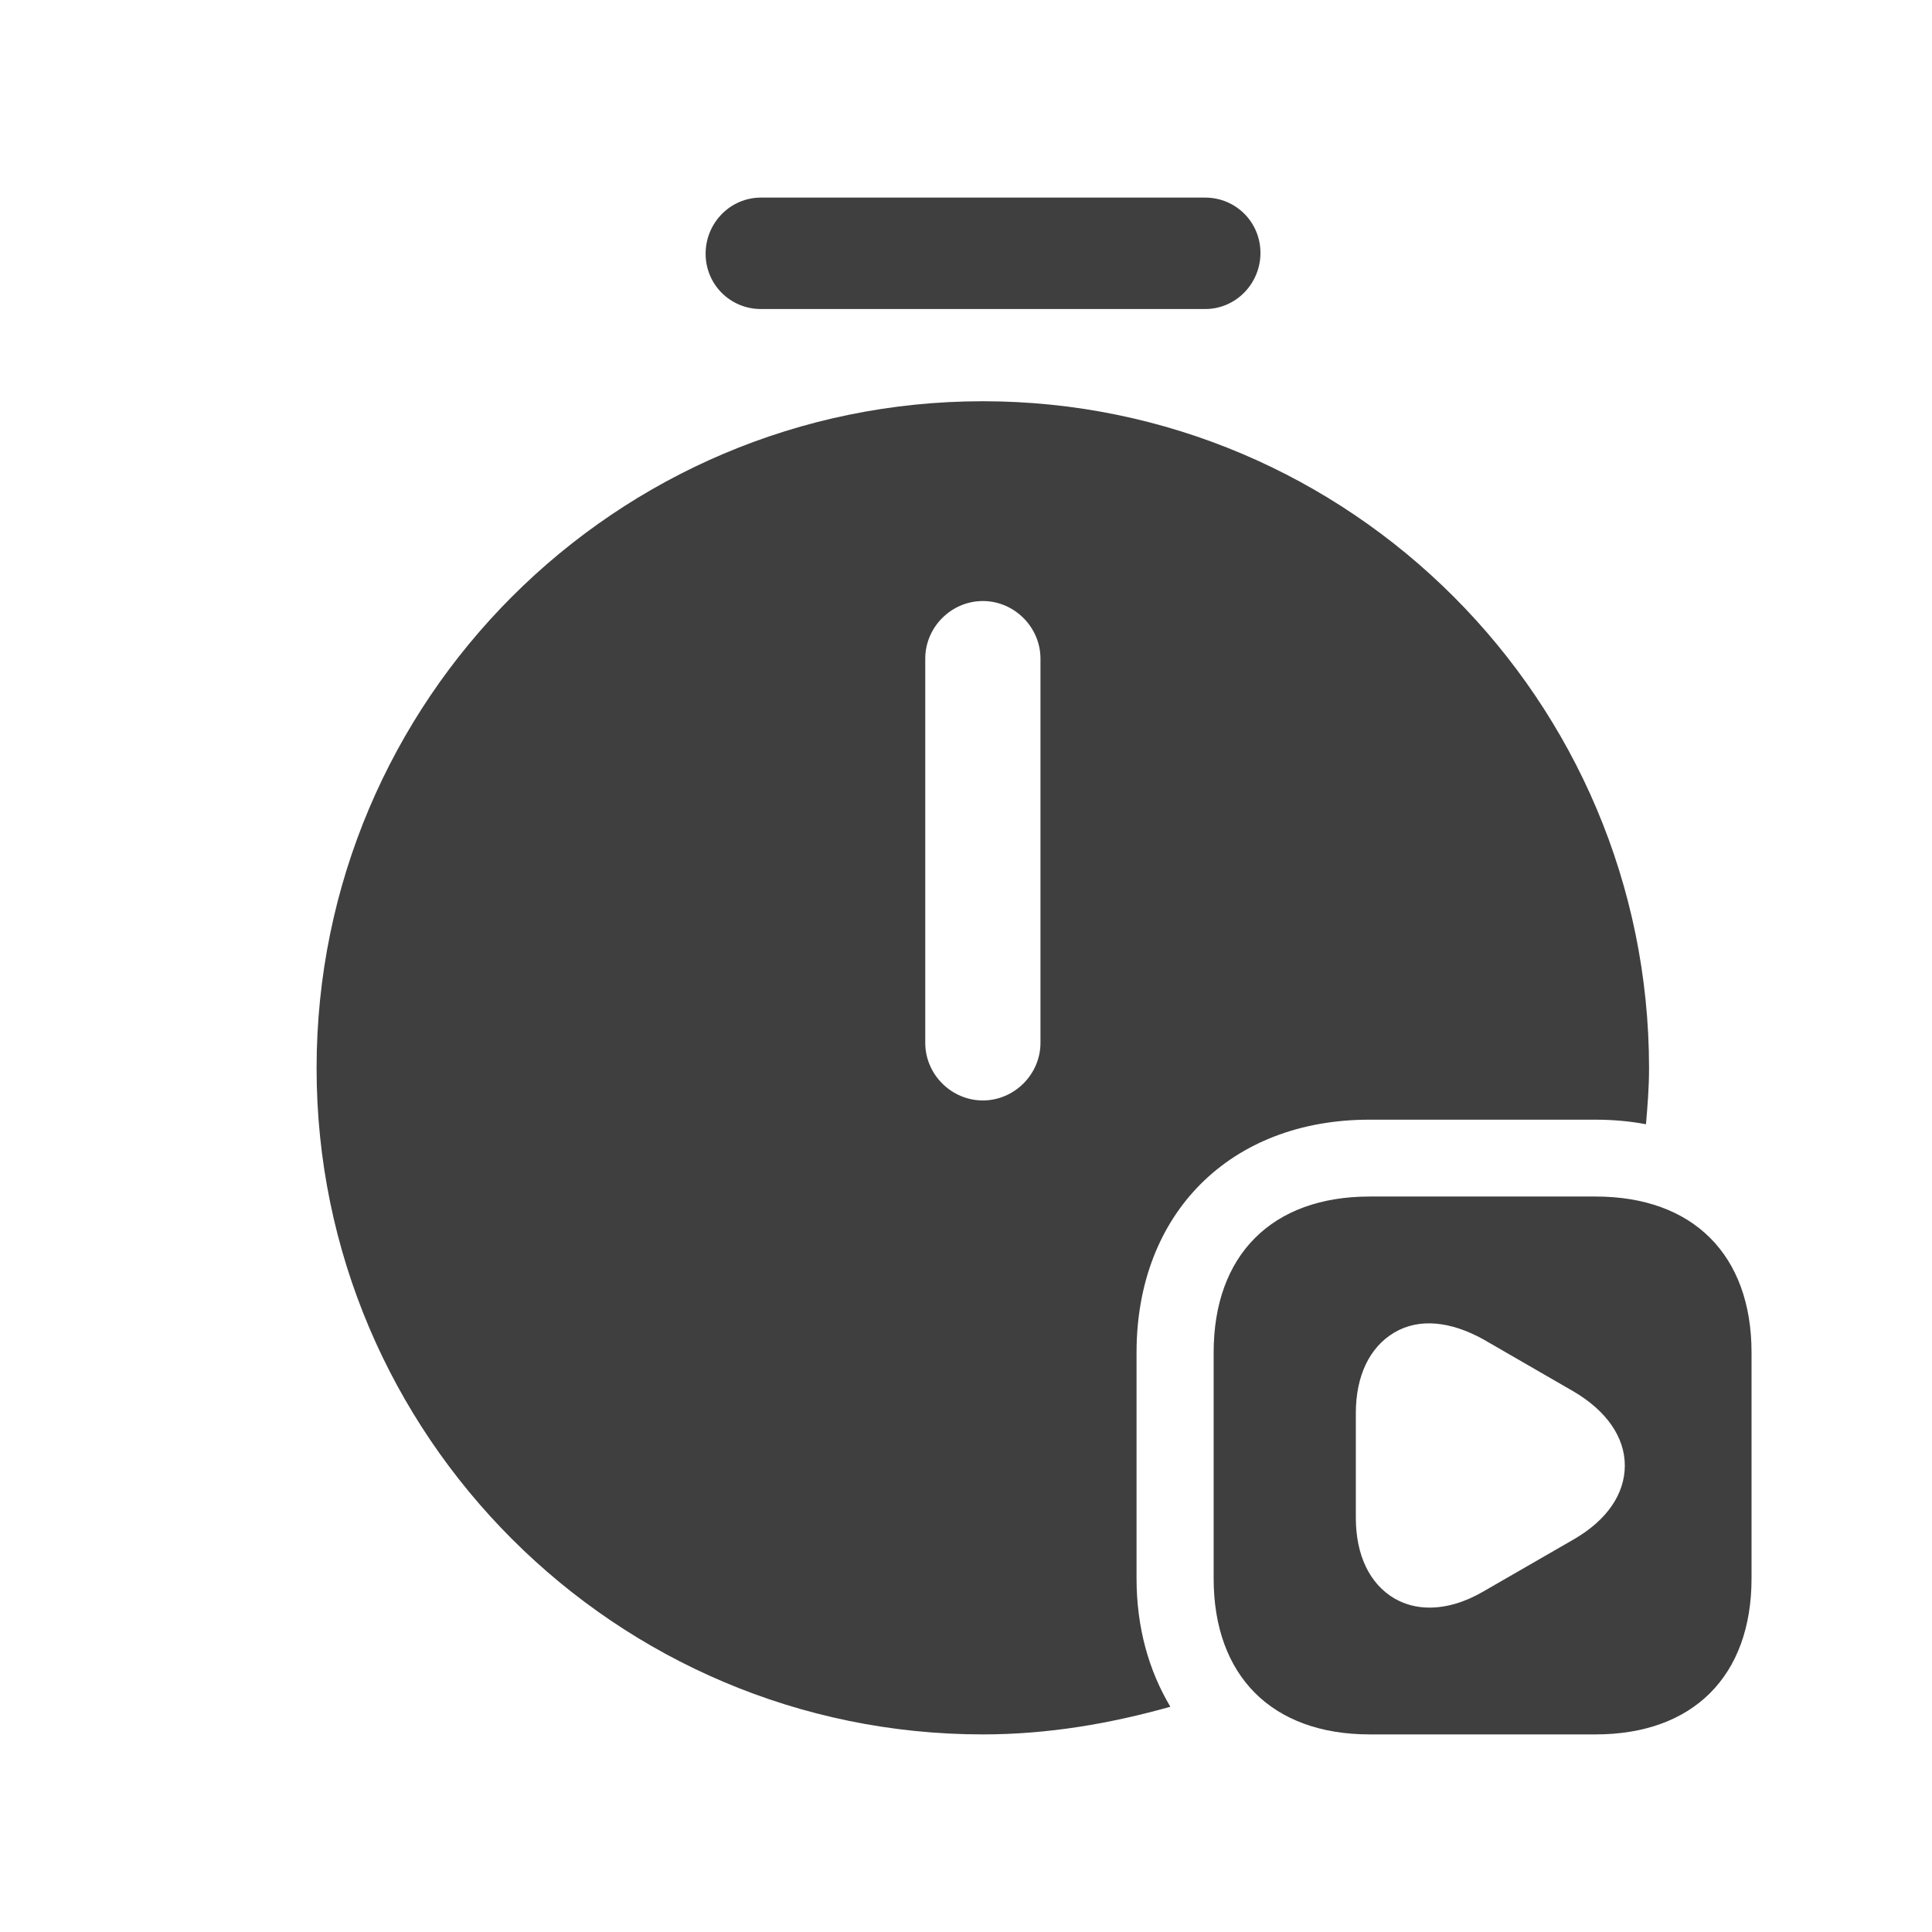
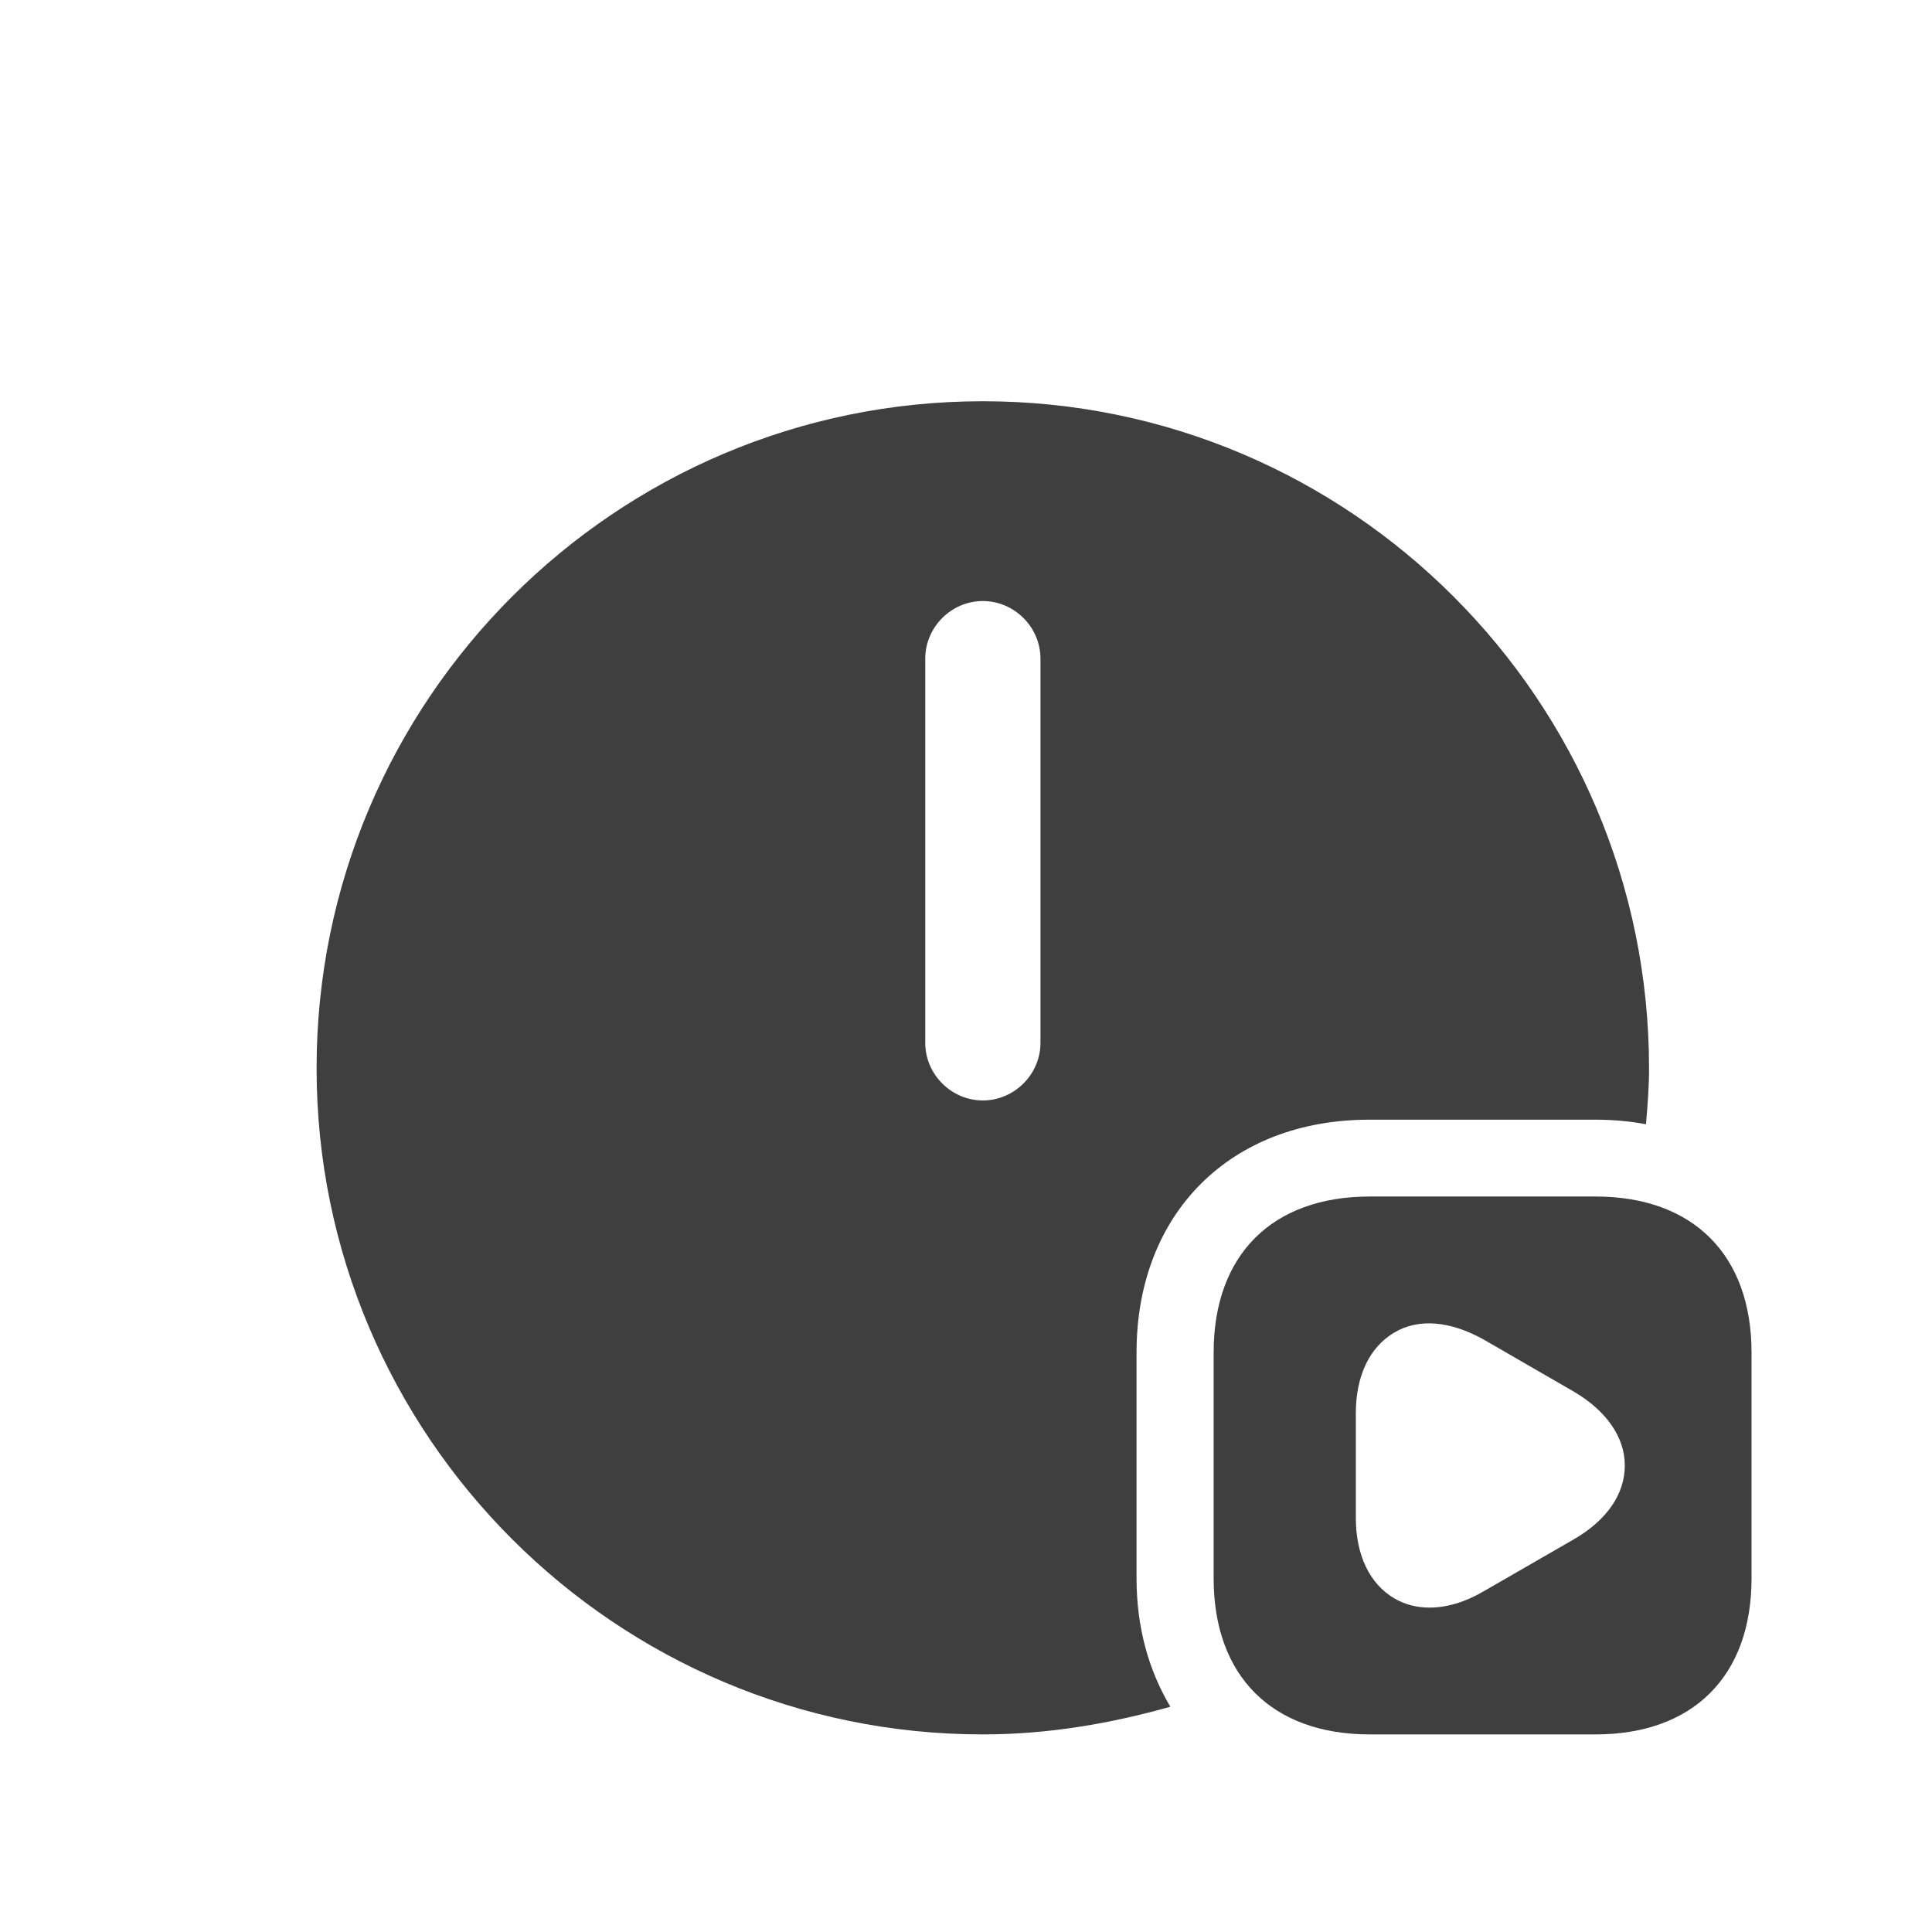
<svg xmlns="http://www.w3.org/2000/svg" width="22" height="22" viewBox="0 0 22 22" fill="none">
-   <path d="M13.723 3.519H8.665C8.315 3.519 8.035 3.239 8.035 2.889C8.035 2.539 8.315 2.25 8.665 2.25H13.723C14.073 2.25 14.353 2.53 14.353 2.88C14.353 3.23 14.073 3.519 13.723 3.519Z" fill="#3F3F3F" />
  <path d="M18.169 13.625H15.597C14.485 13.625 13.82 14.29 13.82 15.401V17.974C13.82 19.085 14.485 19.75 15.597 19.75H18.169C19.28 19.75 19.945 19.085 19.945 17.974V15.401C19.945 14.29 19.28 13.625 18.169 13.625ZM17.924 17.527L16.892 18.122C16.682 18.245 16.472 18.306 16.279 18.306C16.13 18.306 15.999 18.271 15.877 18.201C15.597 18.035 15.439 17.711 15.439 17.282V16.093C15.439 15.664 15.597 15.34 15.877 15.174C16.157 15.008 16.515 15.043 16.892 15.252L17.924 15.848C18.292 16.066 18.502 16.364 18.502 16.688C18.502 17.011 18.3 17.309 17.924 17.527Z" fill="#3F3F3F" />
  <path d="M12.942 17.974V15.401C12.942 13.817 14.009 12.75 15.593 12.75H18.166C18.367 12.75 18.559 12.767 18.743 12.802C18.761 12.592 18.778 12.382 18.778 12.164C18.778 7.972 15.374 4.569 11.192 4.569C7.009 4.569 3.605 7.972 3.605 12.164C3.605 16.346 7.009 19.75 11.192 19.75C11.935 19.75 12.644 19.627 13.327 19.435C13.082 19.024 12.942 18.534 12.942 17.974ZM11.848 11.875C11.848 12.234 11.55 12.531 11.192 12.531C10.833 12.531 10.536 12.234 10.536 11.875V7.5C10.536 7.141 10.833 6.844 11.192 6.844C11.55 6.844 11.848 7.141 11.848 7.5V11.875Z" fill="#3F3F3F" />
</svg>